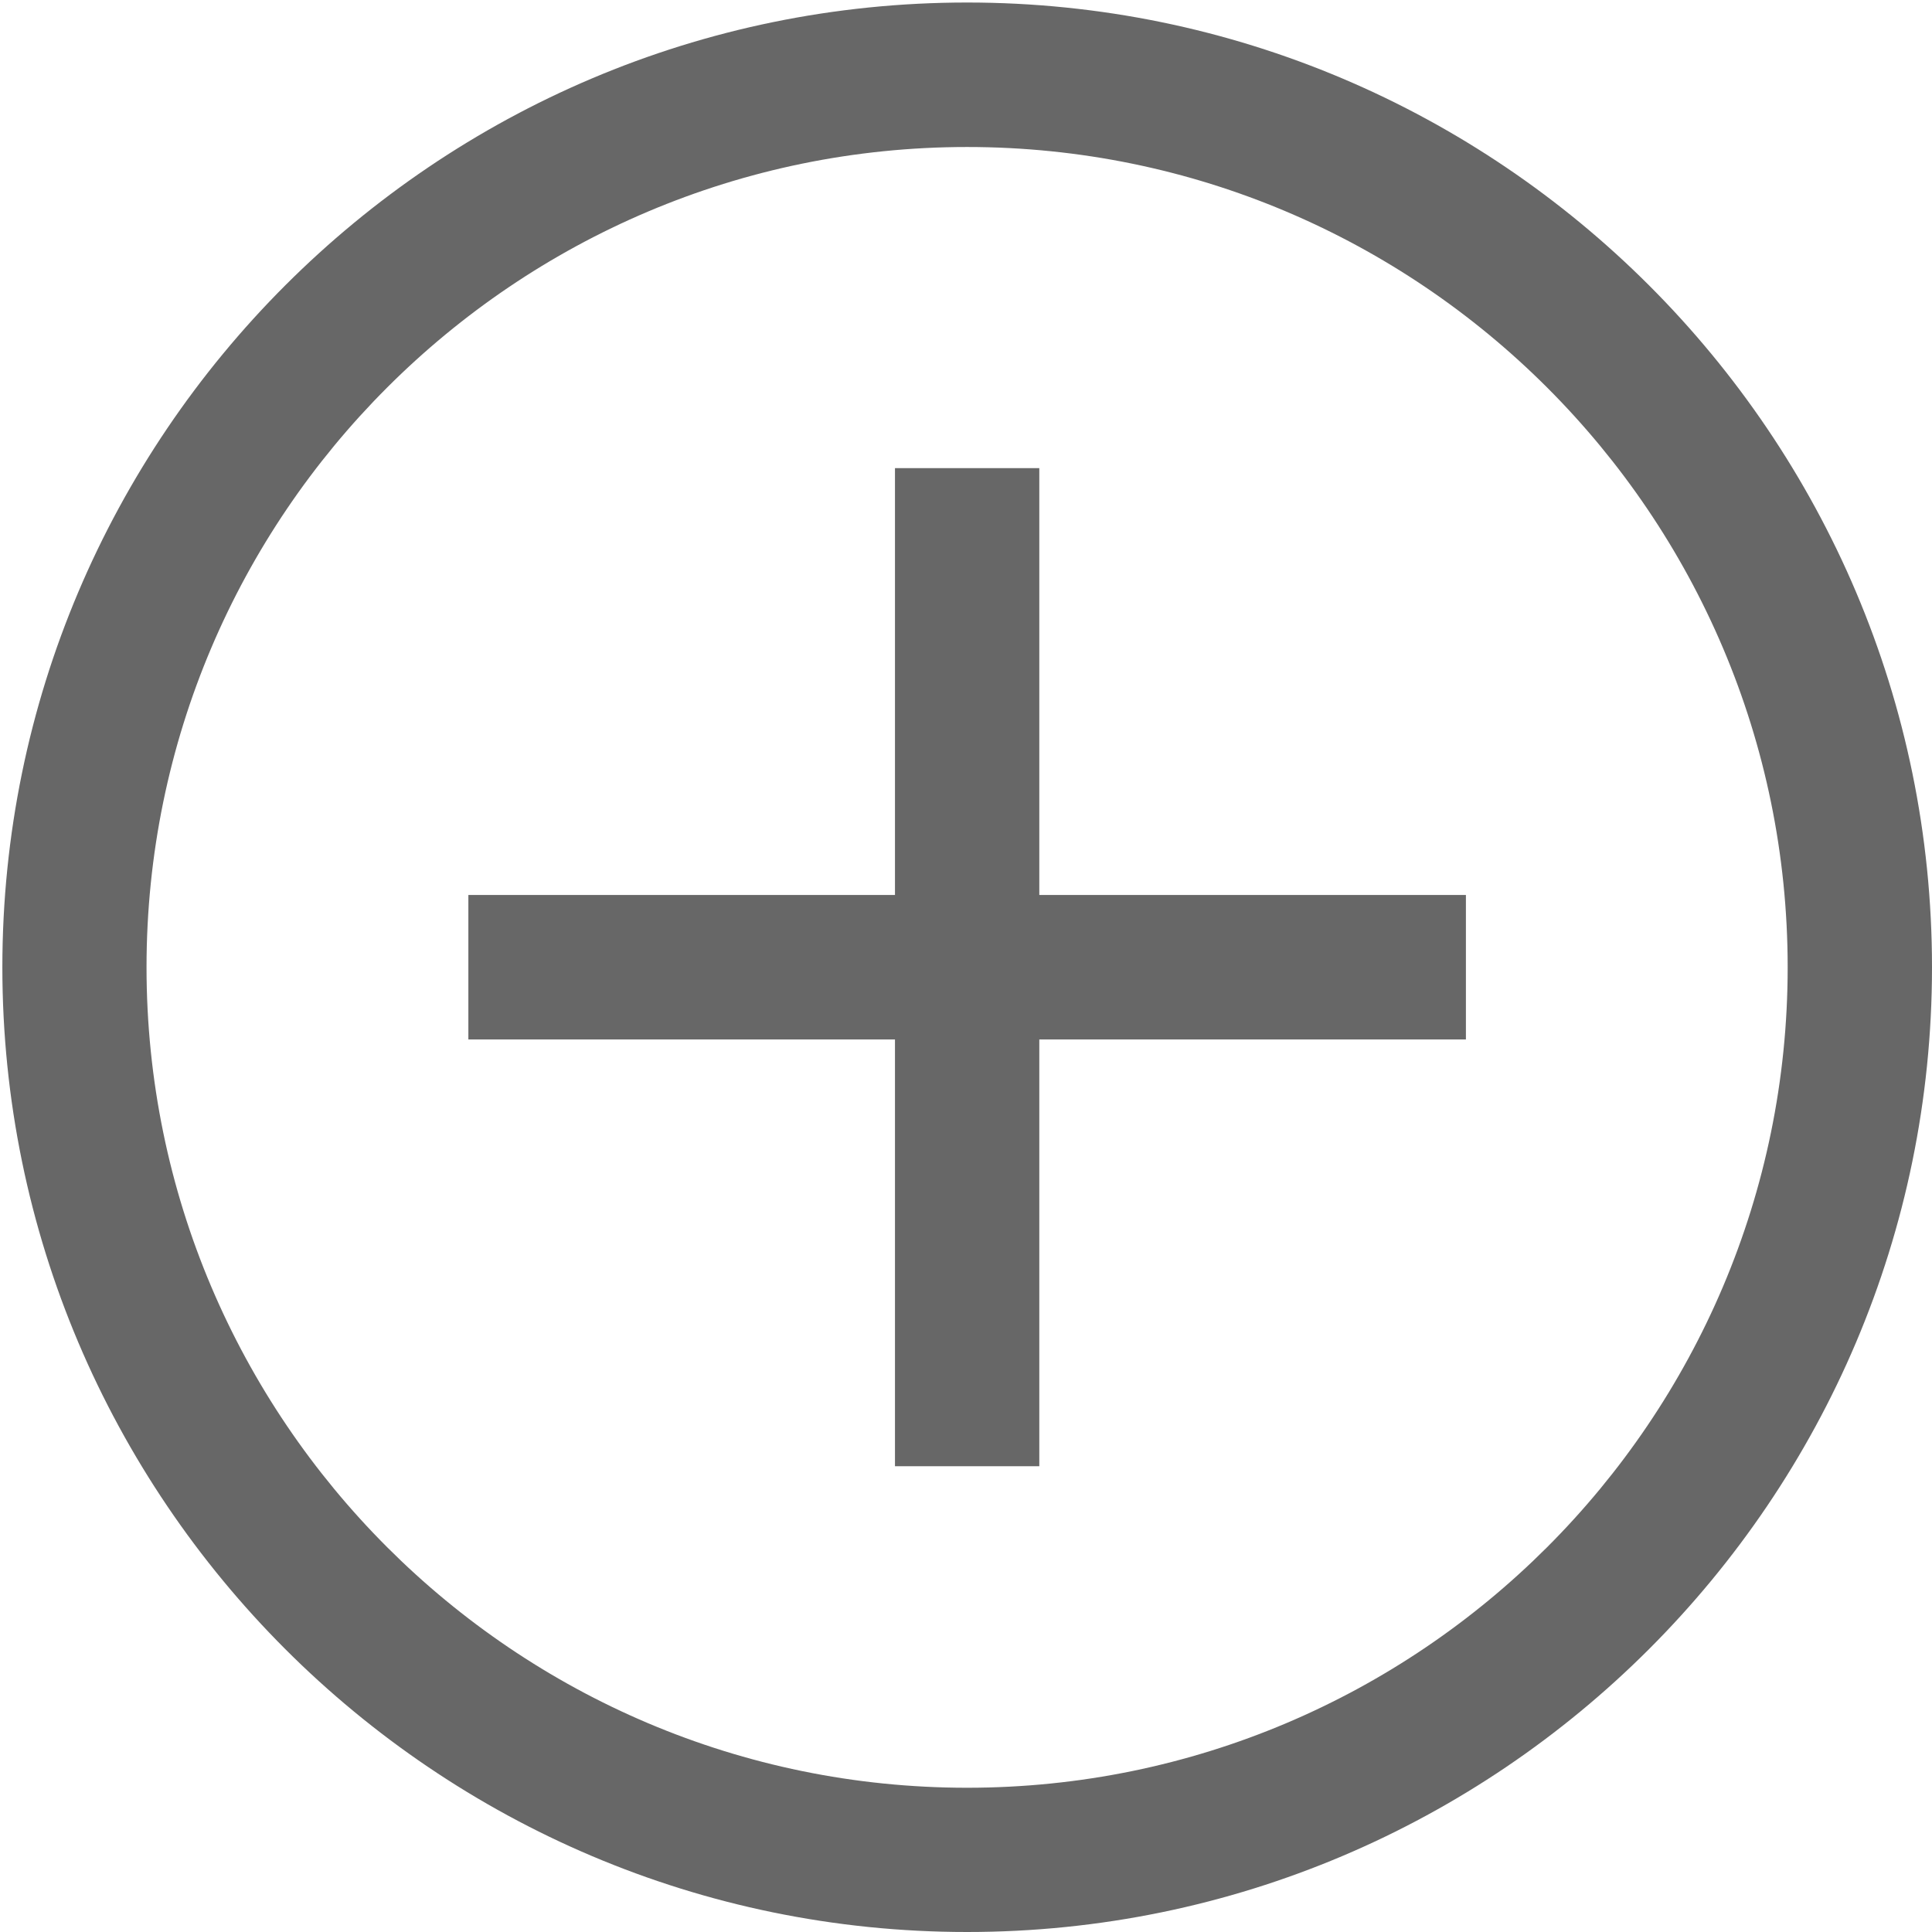
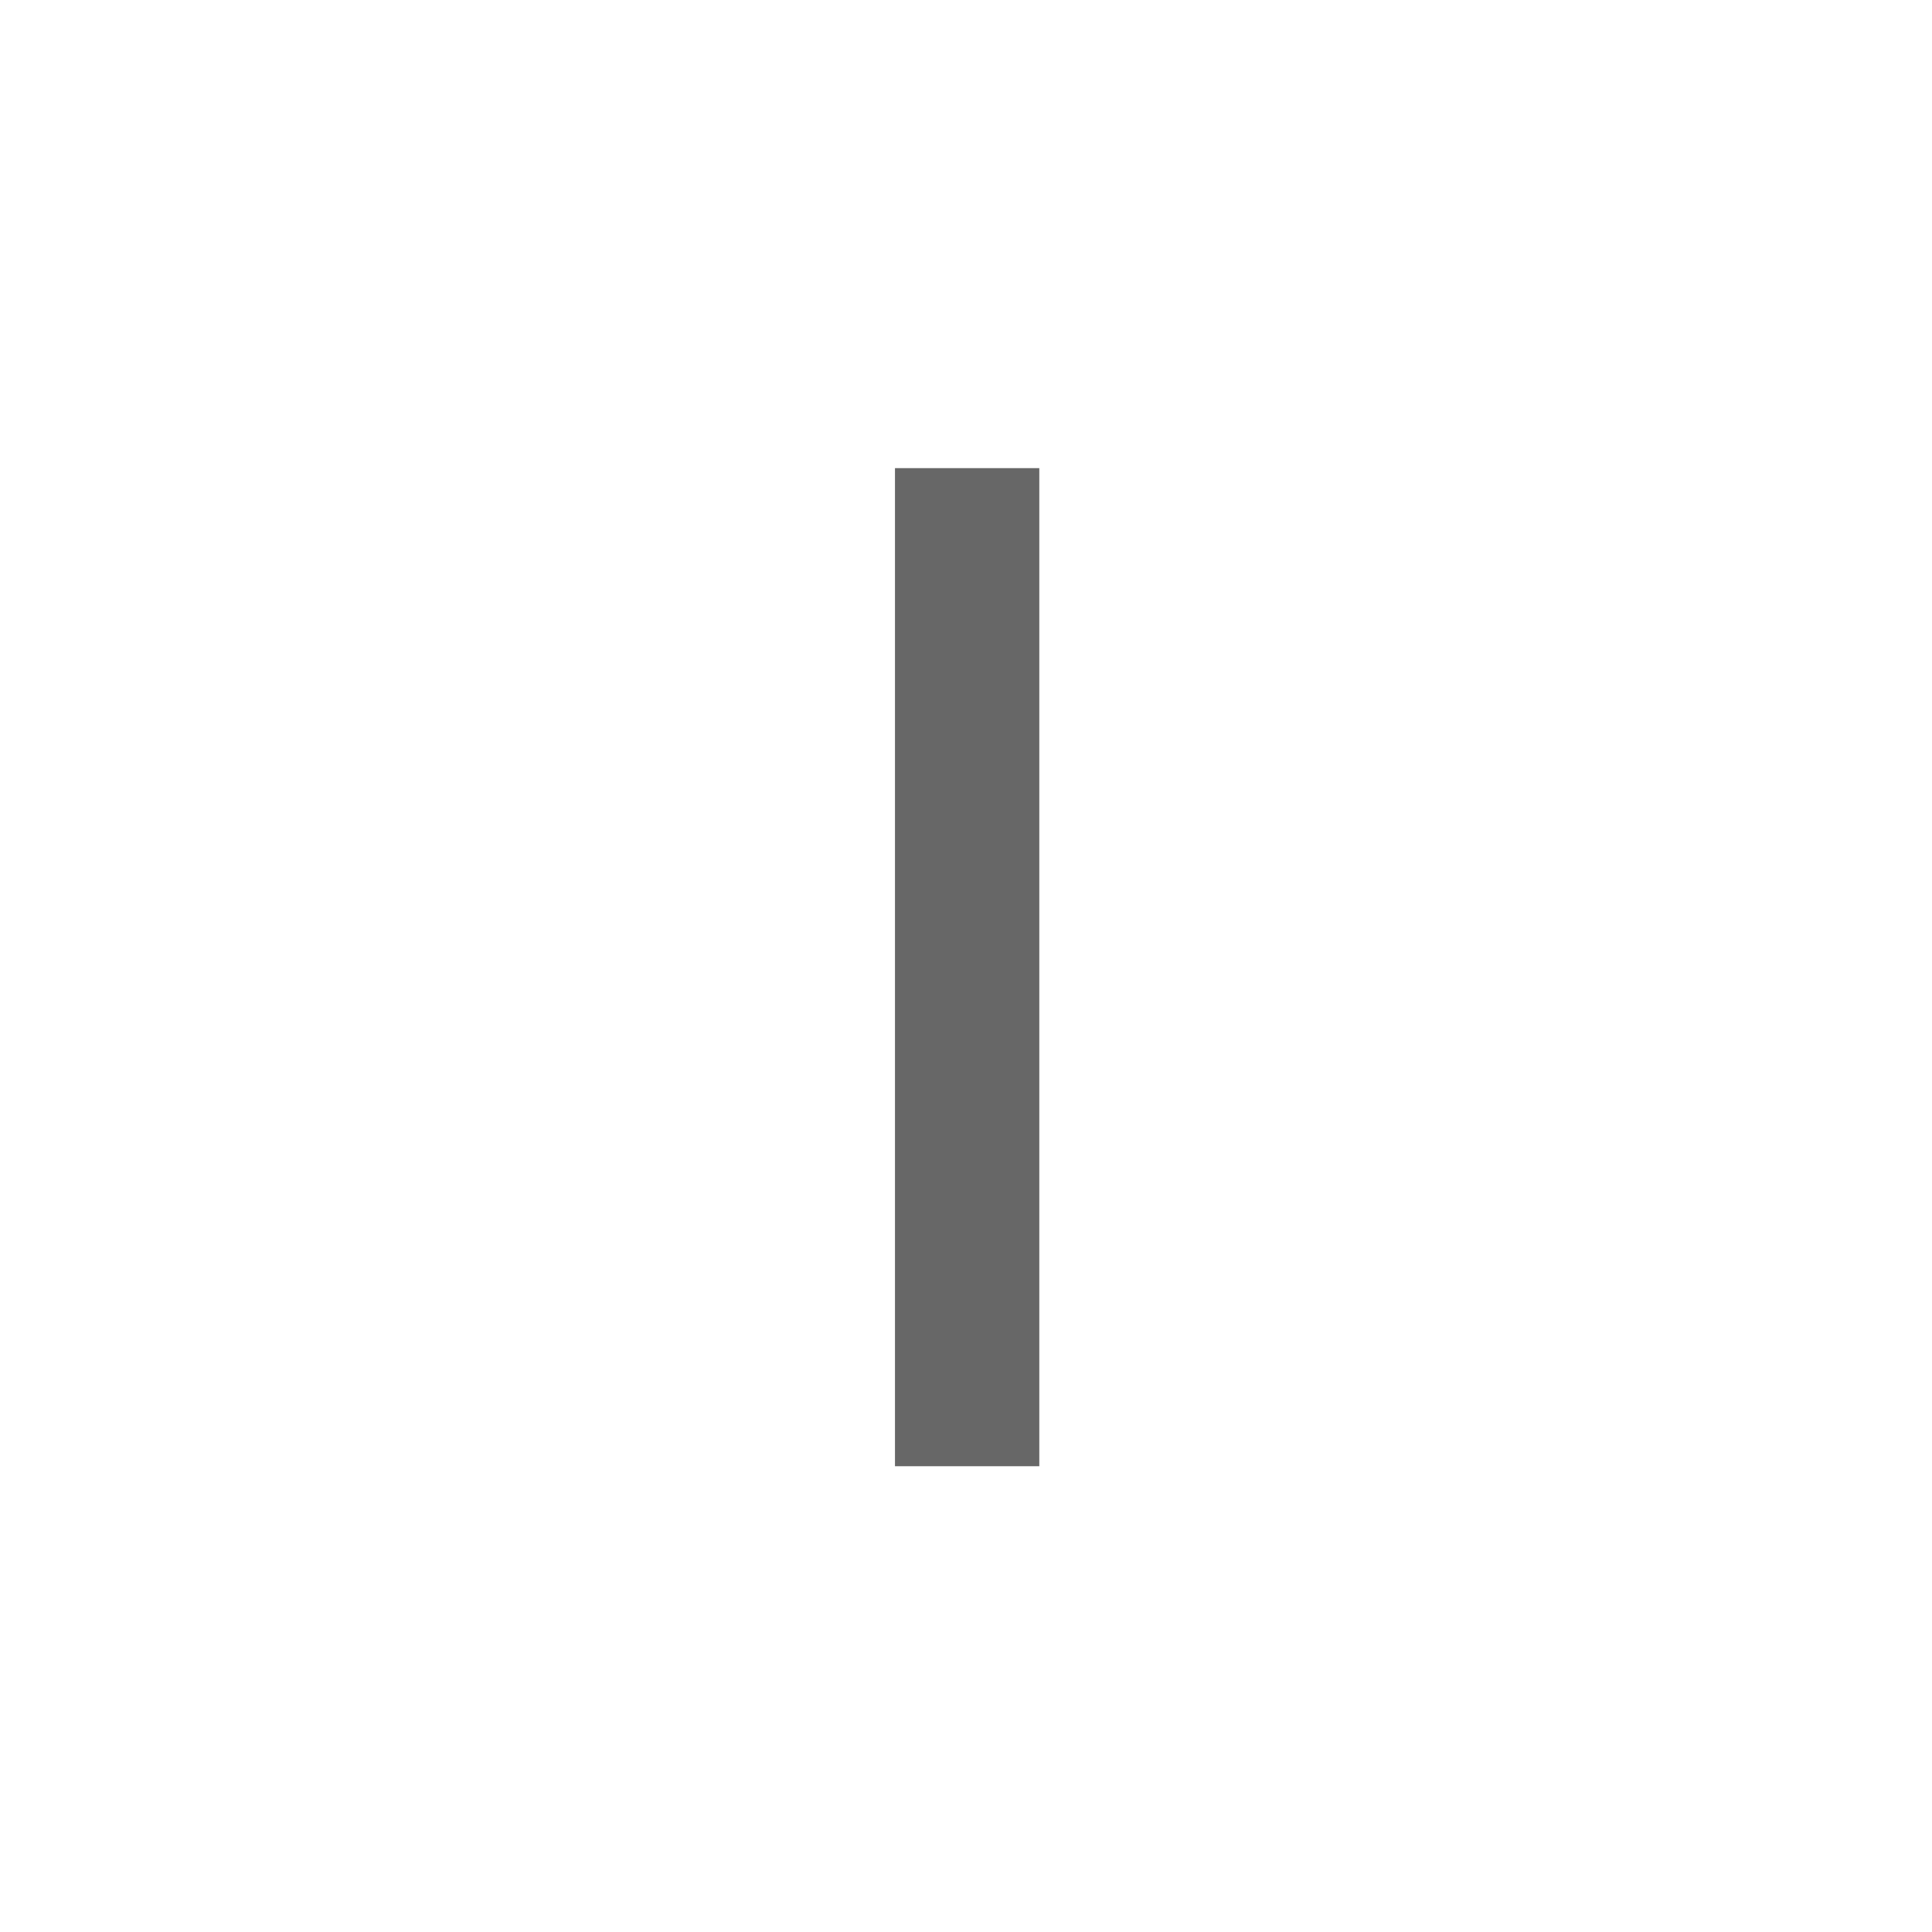
<svg xmlns="http://www.w3.org/2000/svg" version="1.0" id="Layer_1" x="0px" y="0px" width="24.564px" height="24.564px" viewBox="0 0 24.564 24.564" style="enable-background:new 0 0 24.564 24.564;" xml:space="preserve">
  <g>
    <g>
-       <path style="fill:#676767;" d="M12.296,24.564c-6.765,0-12.266-5.505-12.266-12.266c0-6.763,5.501-12.266,12.266-12.266    s12.268,5.502,12.268,12.266C24.564,19.06,19.061,24.564,12.296,24.564z M12.296,1.869c-5.752,0-10.433,4.678-10.433,10.429    c0,5.754,4.681,10.432,10.433,10.432c5.754,0,10.433-4.678,10.433-10.432C22.729,6.547,18.05,1.869,12.296,1.869z" />
-     </g>
+       </g>
    <g>
-       <rect x="5.955" y="11.379" style="fill:#676767;" width="12.683" height="1.837" />
-     </g>
+       </g>
    <g>
      <rect x="11.379" y="5.952" style="fill:#676767;" width="1.835" height="12.69" />
    </g>
  </g>
</svg>